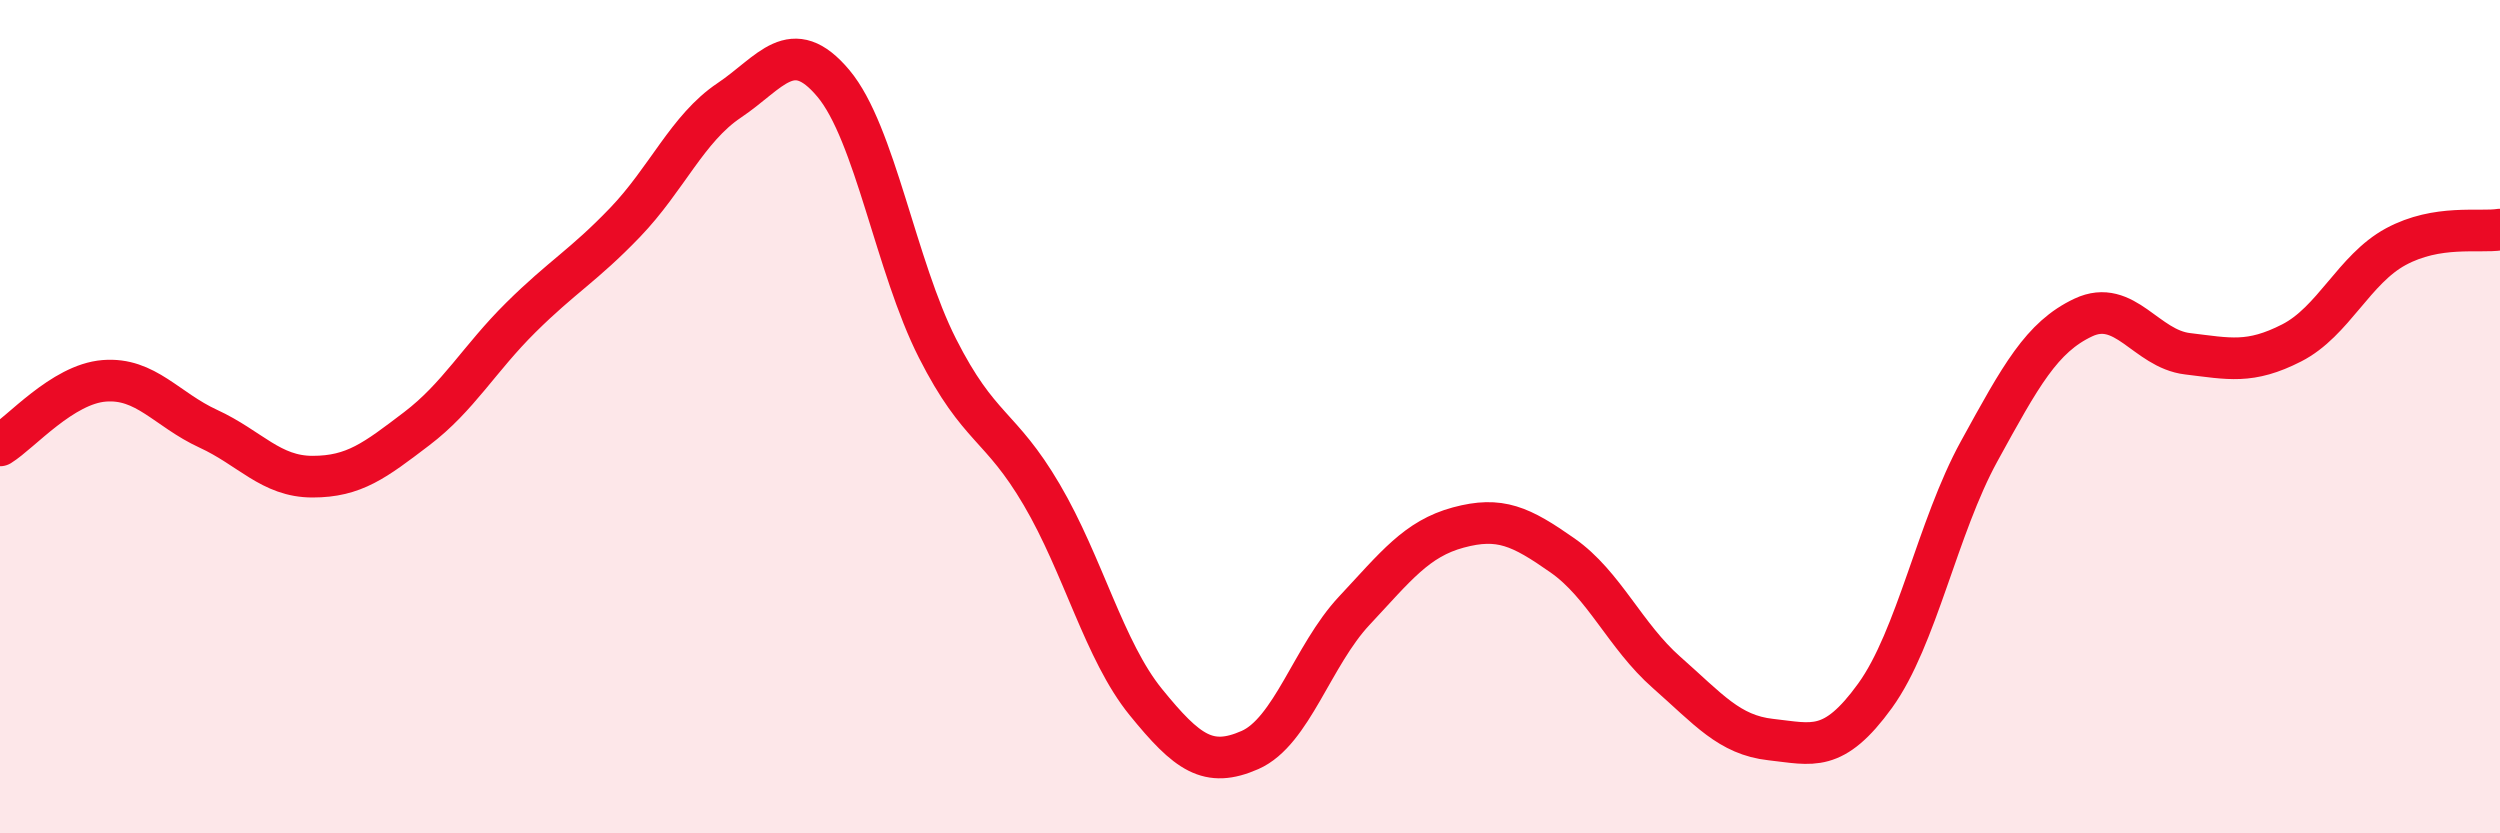
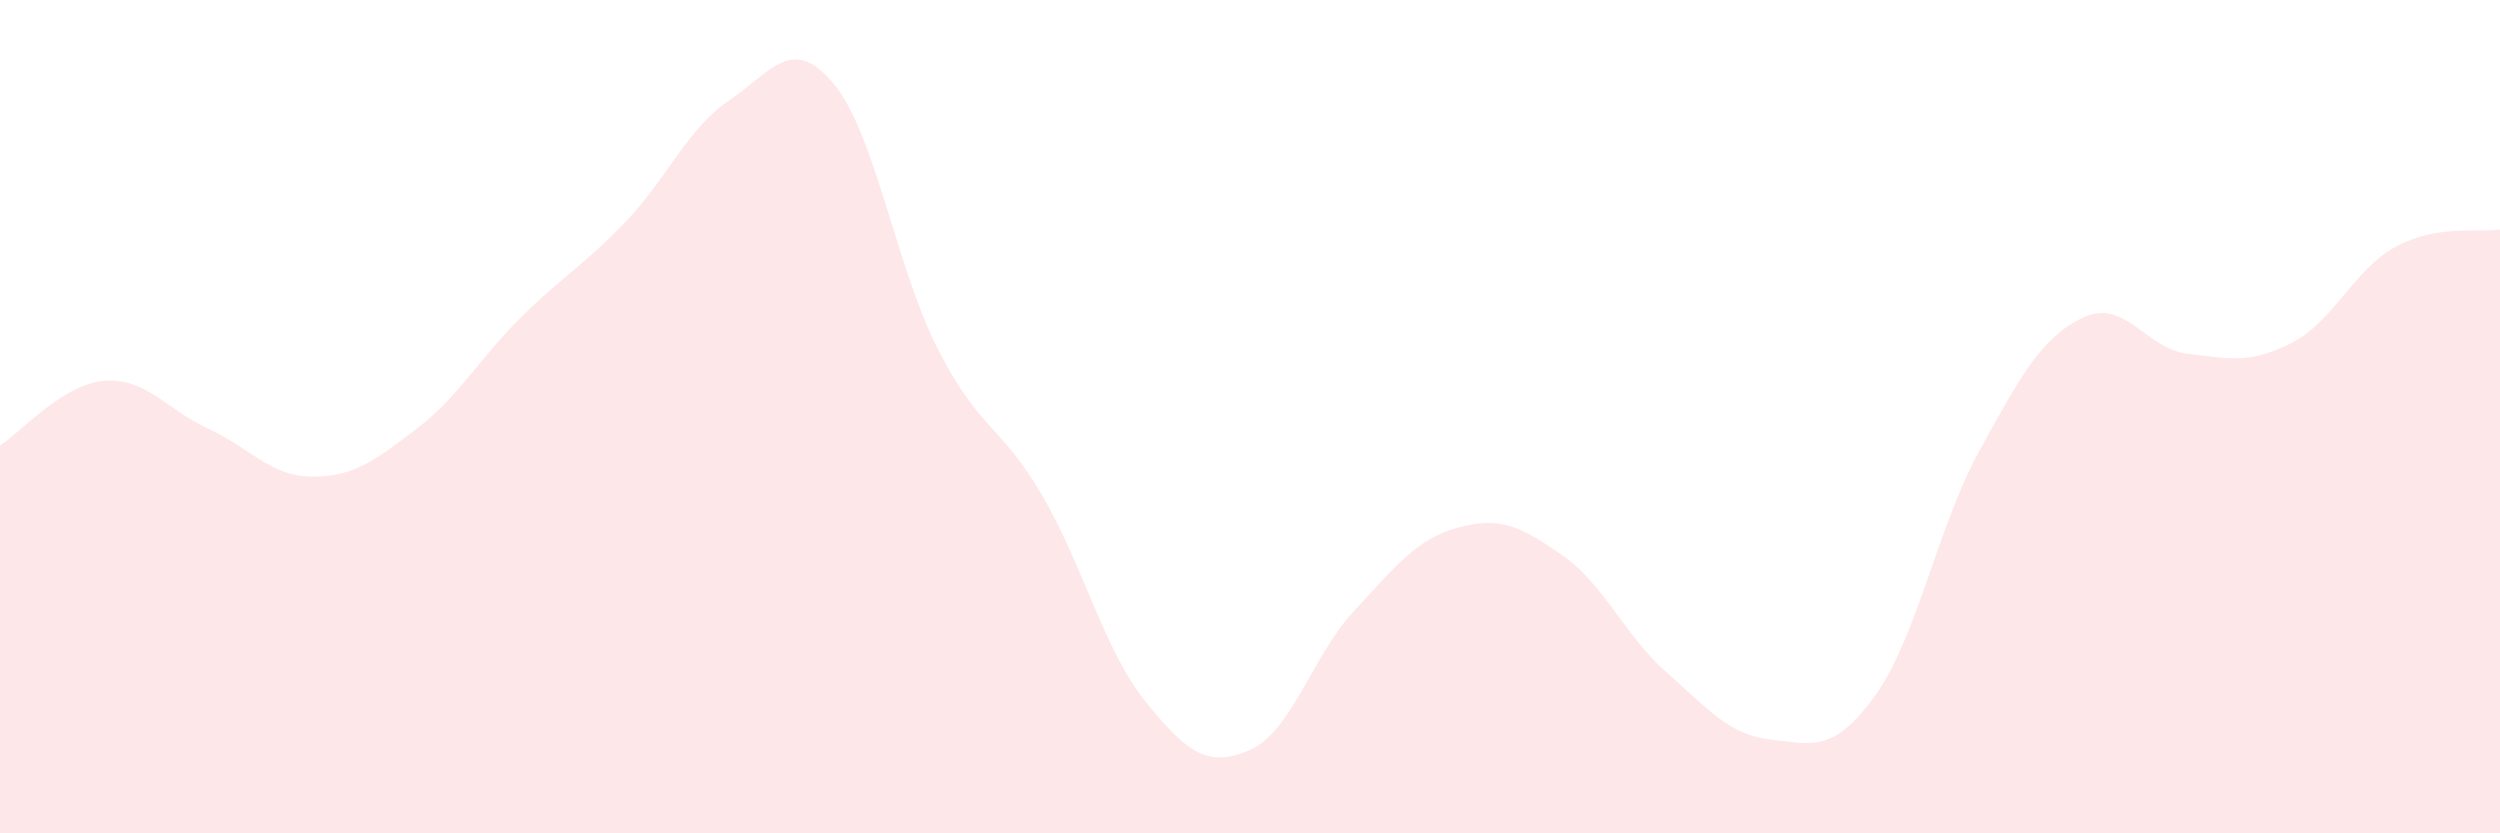
<svg xmlns="http://www.w3.org/2000/svg" width="60" height="20" viewBox="0 0 60 20">
  <path d="M 0,10.69 C 0.5,10.38 1.5,9.22 2.5,9.14 C 3.5,9.06 4,9.83 5,10.29 C 6,10.75 6.5,11.44 7.5,11.44 C 8.5,11.44 9,11.05 10,10.29 C 11,9.53 11.5,8.61 12.5,7.62 C 13.5,6.63 14,6.38 15,5.34 C 16,4.3 16.5,3.08 17.5,2.41 C 18.5,1.74 19,0.81 20,2 C 21,3.19 21.5,6.39 22.5,8.36 C 23.5,10.33 24,10.17 25,11.87 C 26,13.57 26.5,15.62 27.5,16.85 C 28.5,18.08 29,18.44 30,18 C 31,17.56 31.5,15.73 32.5,14.66 C 33.5,13.59 34,12.93 35,12.66 C 36,12.39 36.5,12.63 37.5,13.33 C 38.5,14.03 39,15.26 40,16.14 C 41,17.02 41.5,17.64 42.5,17.75 C 43.5,17.86 44,18.08 45,16.7 C 46,15.32 46.5,12.65 47.5,10.83 C 48.5,9.01 49,8.09 50,7.62 C 51,7.15 51.5,8.37 52.5,8.49 C 53.5,8.61 54,8.74 55,8.23 C 56,7.72 56.5,6.46 57.5,5.92 C 58.5,5.38 59.5,5.59 60,5.51L60 20L0 20Z" fill="#EB0A25" opacity="0.1" stroke-linecap="round" stroke-linejoin="round" />
-   <path d="M 0,10.69 C 0.5,10.38 1.5,9.22 2.5,9.14 C 3.5,9.06 4,9.83 5,10.29 C 6,10.75 6.5,11.44 7.5,11.44 C 8.5,11.44 9,11.05 10,10.29 C 11,9.53 11.5,8.61 12.5,7.62 C 13.5,6.63 14,6.38 15,5.34 C 16,4.3 16.5,3.08 17.5,2.41 C 18.5,1.74 19,0.81 20,2 C 21,3.19 21.5,6.39 22.5,8.36 C 23.5,10.33 24,10.17 25,11.87 C 26,13.57 26.5,15.62 27.5,16.85 C 28.5,18.08 29,18.44 30,18 C 31,17.56 31.5,15.73 32.5,14.66 C 33.5,13.59 34,12.93 35,12.66 C 36,12.39 36.5,12.63 37.5,13.33 C 38.5,14.03 39,15.26 40,16.14 C 41,17.02 41.5,17.64 42.5,17.75 C 43.5,17.86 44,18.08 45,16.7 C 46,15.32 46.5,12.65 47.5,10.83 C 48.5,9.01 49,8.09 50,7.62 C 51,7.15 51.5,8.37 52.5,8.49 C 53.5,8.61 54,8.74 55,8.23 C 56,7.72 56.5,6.46 57.5,5.92 C 58.5,5.38 59.5,5.59 60,5.51" stroke="#EB0A25" stroke-width="1" fill="none" stroke-linecap="round" stroke-linejoin="round" />
</svg>